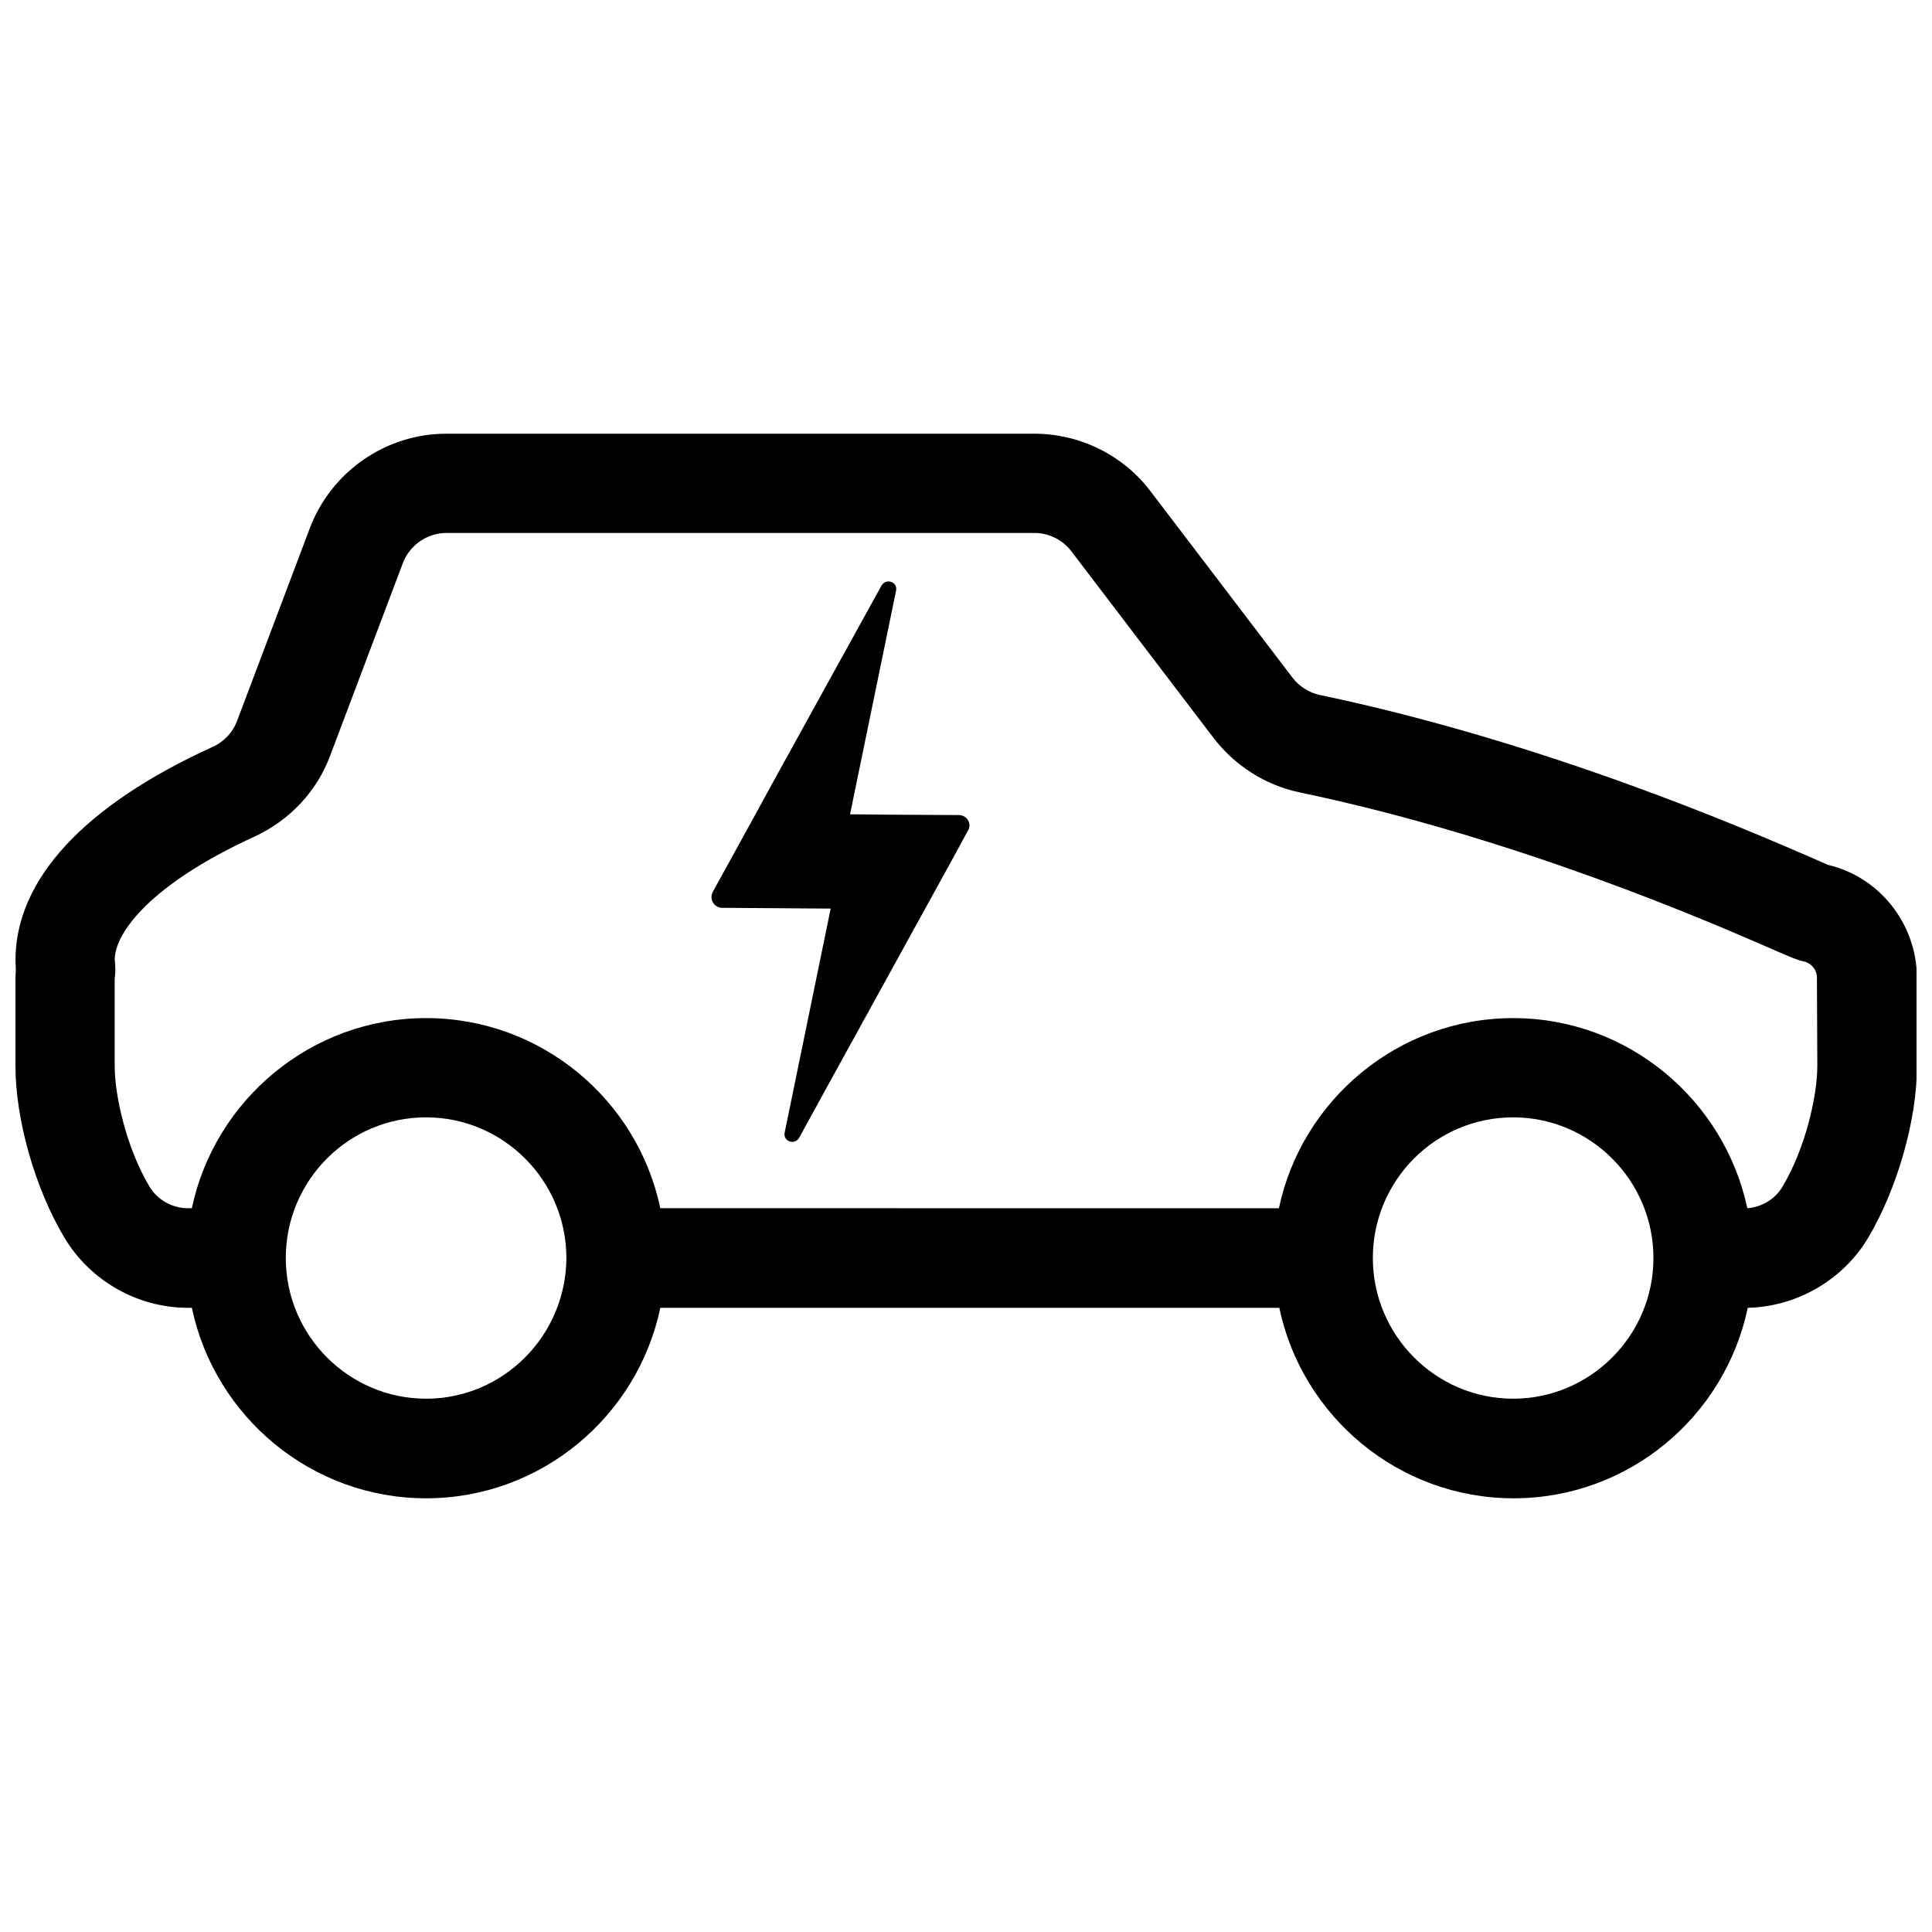
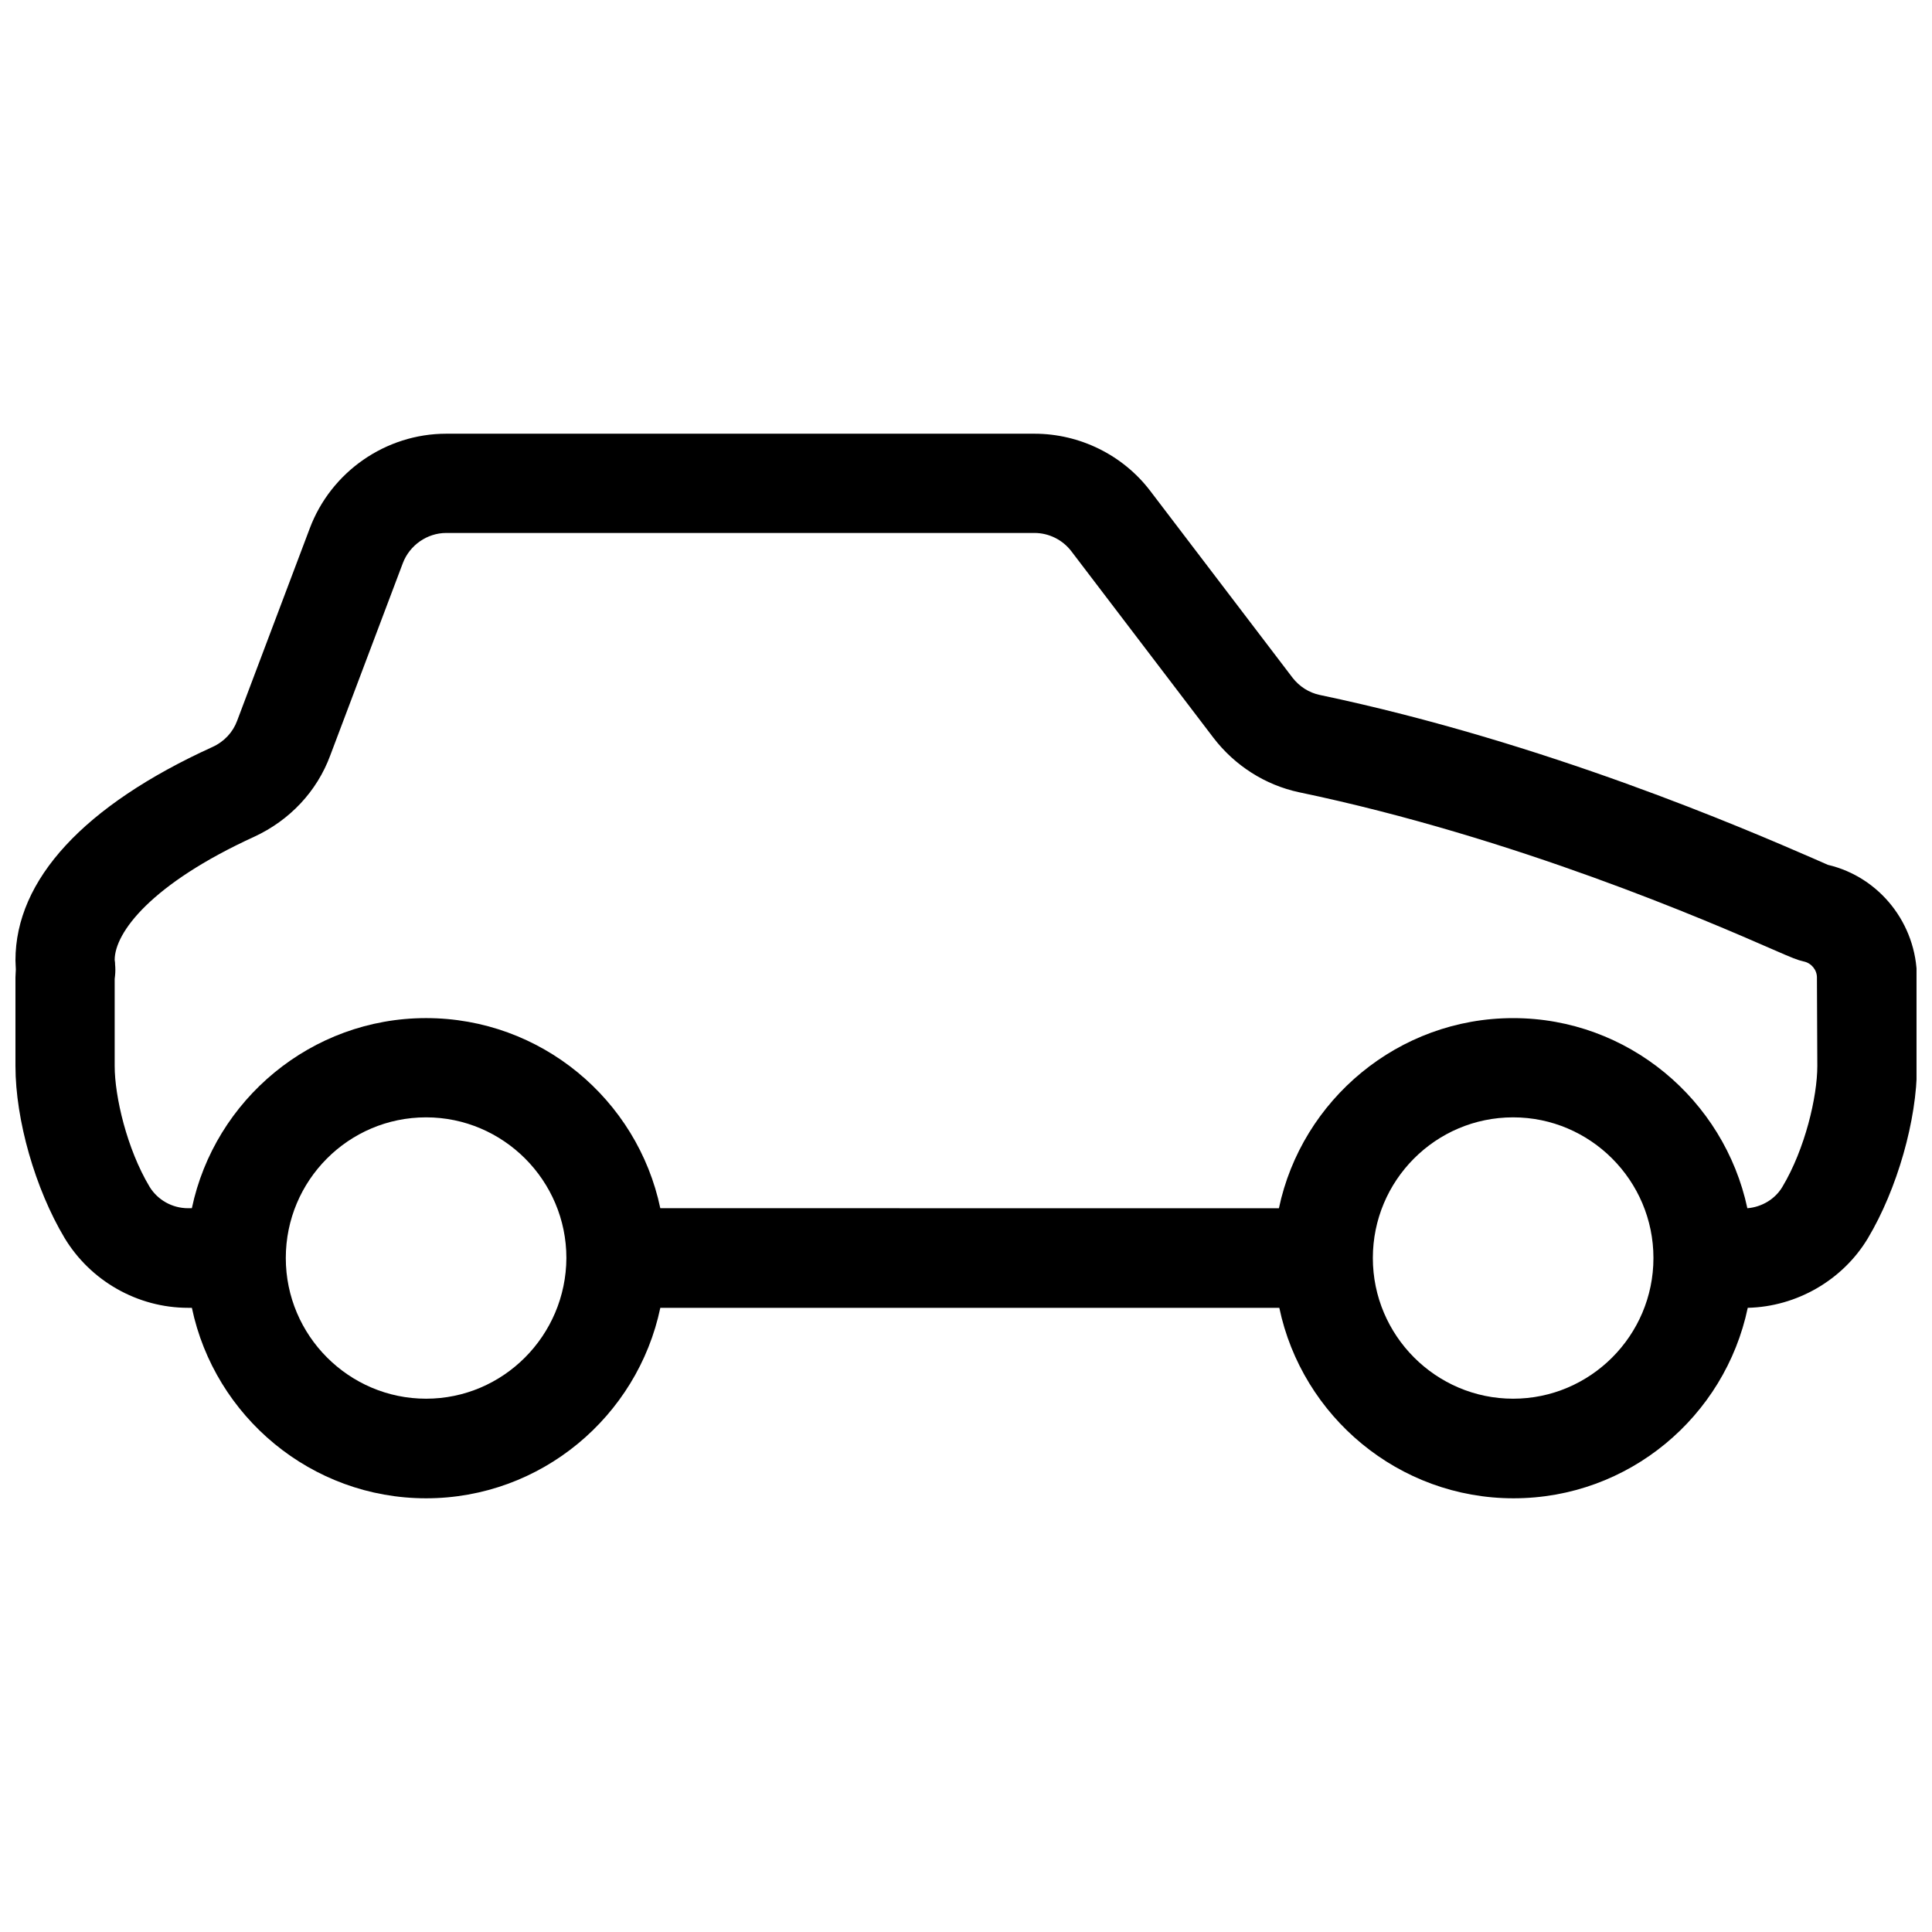
<svg xmlns="http://www.w3.org/2000/svg" width="800px" height="800px" version="1.1" viewBox="144 144 512 512">
  <defs>
    <clipPath id="a">
      <path d="m148.09 258h503.81v284h-503.81z" />
    </clipPath>
  </defs>
  <g clip-path="url(#a)">
-     <path d="m628.43 373.2c-0.906-0.402-2.519-1.109-4.133-1.812-17.434-7.559-70.535-30.633-130.59-43.227-2.82-0.605-5.34-2.215-7.152-4.535l-37.684-49.473c-7.254-9.574-18.742-15.215-30.73-15.215h-155.88c-16.02 0-30.531 10.078-36.172 25.09l-19.246 50.984c-1.109 3.023-3.426 5.543-6.551 6.953-34.059 15.516-52.195 35.164-52.195 56.527 0 0.906 0.102 1.715 0.102 2.418 0 0.605-0.102 1.309-0.102 2.117v23.477c0 14.309 5.238 32.547 13 45.543 6.852 11.387 19.348 18.539 32.746 18.539h1.008c6.047 28.816 31.641 50.48 62.07 50.48 30.43 0 56.023-21.664 62.07-50.48h164.04c6.047 28.816 31.641 50.48 62.07 50.48 30.531 0 56.023-21.664 62.07-50.48 13-0.301 25.191-7.356 31.84-18.438 7.758-13 13-31.336 13-45.543l-0.004-23.582c-0.102-14.207-9.875-26.598-23.578-29.824zm-371.51 141.47c-20.453 0-37.18-16.727-37.18-37.281 0-20.555 16.625-37.281 37.18-37.281 20.453 0 37.18 16.727 37.18 37.281-0.102 20.555-16.727 37.281-37.18 37.281zm288.08 0c-20.453 0-37.18-16.727-37.18-37.281 0-20.555 16.625-37.281 37.18-37.281 20.453 0 37.18 16.727 37.18 37.281 0 20.555-16.727 37.281-37.18 37.281zm80.609-88.164c0 8.062-3.223 21.965-9.27 32.043-1.914 3.223-5.441 5.34-9.27 5.644-6.144-28.719-31.641-50.383-62.07-50.383-30.43 0-56.023 21.664-62.07 50.383l-163.94-0.004c-6.047-28.816-31.641-50.383-62.07-50.383-30.43 0-56.023 21.664-62.07 50.383h-1.008c-4.231 0-8.062-2.215-10.176-5.644-6.047-10.078-9.27-23.98-9.27-32.043v-23.074l0.102-0.906c0.102-1.008 0.102-2.016 0-3.023v-0.301c0-0.301-0.102-0.605-0.102-0.805 0-7.254 9.672-20.152 36.98-32.648 9.371-4.332 16.625-11.992 20.152-21.562l19.246-50.984c1.812-4.734 6.449-7.961 11.488-7.961h155.88c3.828 0 7.457 1.812 9.773 4.836l37.684 49.473c5.644 7.356 13.703 12.496 22.672 14.41 57.434 11.992 108.62 34.258 125.45 41.613 5.543 2.418 6.551 2.82 8.262 3.223 2.016 0.402 3.527 2.215 3.527 4.231z" />
+     <path d="m628.43 373.2c-0.906-0.402-2.519-1.109-4.133-1.812-17.434-7.559-70.535-30.633-130.59-43.227-2.82-0.605-5.34-2.215-7.152-4.535l-37.684-49.473c-7.254-9.574-18.742-15.215-30.73-15.215h-155.88c-16.02 0-30.531 10.078-36.172 25.09l-19.246 50.984c-1.109 3.023-3.426 5.543-6.551 6.953-34.059 15.516-52.195 35.164-52.195 56.527 0 0.906 0.102 1.715 0.102 2.418 0 0.605-0.102 1.309-0.102 2.117v23.477c0 14.309 5.238 32.547 13 45.543 6.852 11.387 19.348 18.539 32.746 18.539h1.008c6.047 28.816 31.641 50.48 62.07 50.48 30.43 0 56.023-21.664 62.07-50.48h164.04c6.047 28.816 31.641 50.48 62.07 50.48 30.531 0 56.023-21.664 62.07-50.48 13-0.301 25.191-7.356 31.84-18.438 7.758-13 13-31.336 13-45.543l-0.004-23.582c-0.102-14.207-9.875-26.598-23.578-29.824zm-371.51 141.47c-20.453 0-37.18-16.727-37.18-37.281 0-20.555 16.625-37.281 37.18-37.281 20.453 0 37.18 16.727 37.18 37.281-0.102 20.555-16.727 37.281-37.18 37.281zm288.08 0c-20.453 0-37.18-16.727-37.18-37.281 0-20.555 16.625-37.281 37.18-37.281 20.453 0 37.18 16.727 37.18 37.281 0 20.555-16.727 37.281-37.18 37.281m80.609-88.164c0 8.062-3.223 21.965-9.27 32.043-1.914 3.223-5.441 5.34-9.27 5.644-6.144-28.719-31.641-50.383-62.07-50.383-30.43 0-56.023 21.664-62.07 50.383l-163.94-0.004c-6.047-28.816-31.641-50.383-62.07-50.383-30.43 0-56.023 21.664-62.07 50.383h-1.008c-4.231 0-8.062-2.215-10.176-5.644-6.047-10.078-9.27-23.98-9.27-32.043v-23.074l0.102-0.906c0.102-1.008 0.102-2.016 0-3.023v-0.301c0-0.301-0.102-0.605-0.102-0.805 0-7.254 9.672-20.152 36.98-32.648 9.371-4.332 16.625-11.992 20.152-21.562l19.246-50.984c1.812-4.734 6.449-7.961 11.488-7.961h155.88c3.828 0 7.457 1.812 9.773 4.836l37.684 49.473c5.644 7.356 13.703 12.496 22.672 14.41 57.434 11.992 108.62 34.258 125.45 41.613 5.543 2.418 6.551 2.82 8.262 3.223 2.016 0.402 3.527 2.215 3.527 4.231z" />
  </g>
-   <path d="m398.09 360-18.438-0.102-10.379-0.102 1.512-7.356 10.68-51.891c0.504-2.316-2.621-3.426-3.828-1.41l-13.301 24.082-11.387 20.656-4.231 7.656-4.231 7.758-11.586 21.059c-1.008 1.914 0.301 4.231 2.519 4.231l28.719 0.203-12.191 59.348c-0.504 2.316 2.621 3.426 3.828 1.41l2.215-4.031 4.133-7.559 33.453-60.758 4.938-9.07c1.098-1.809-0.211-4.125-2.426-4.125z" />
</svg>